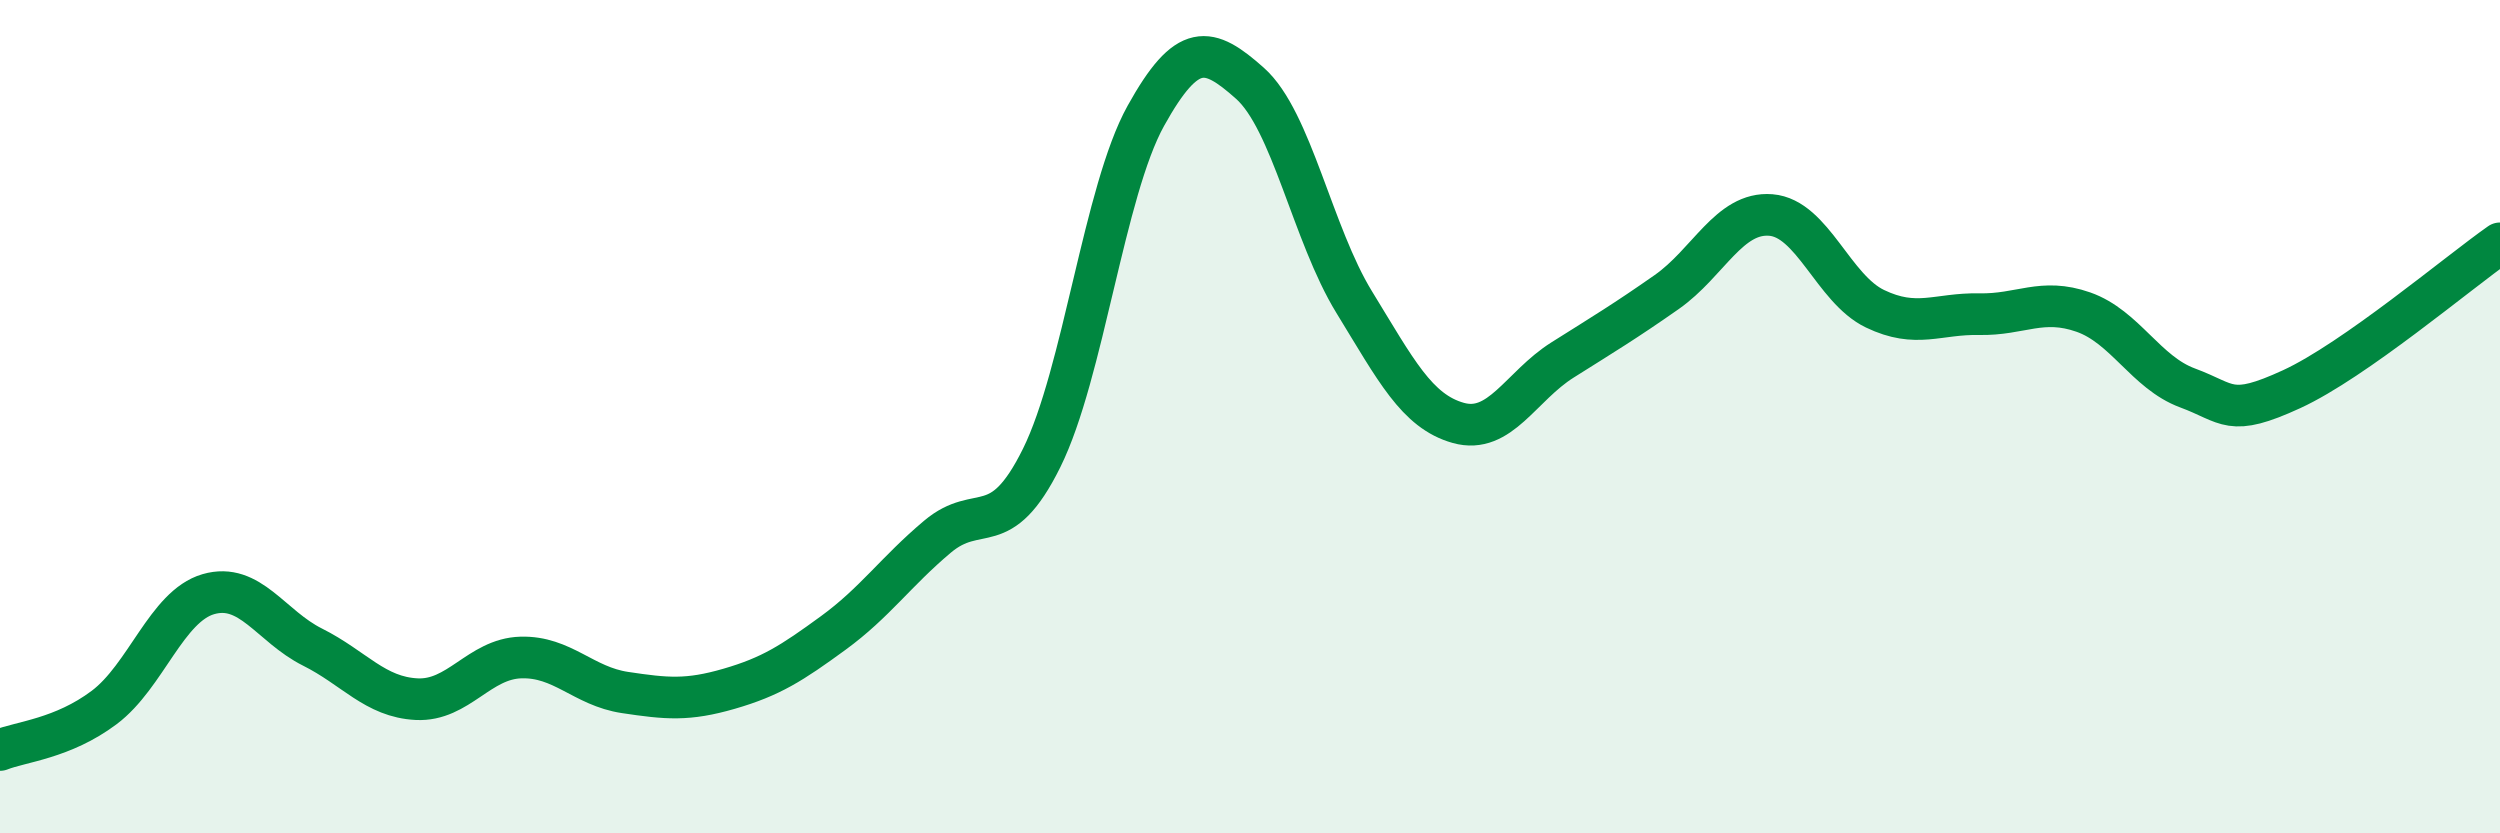
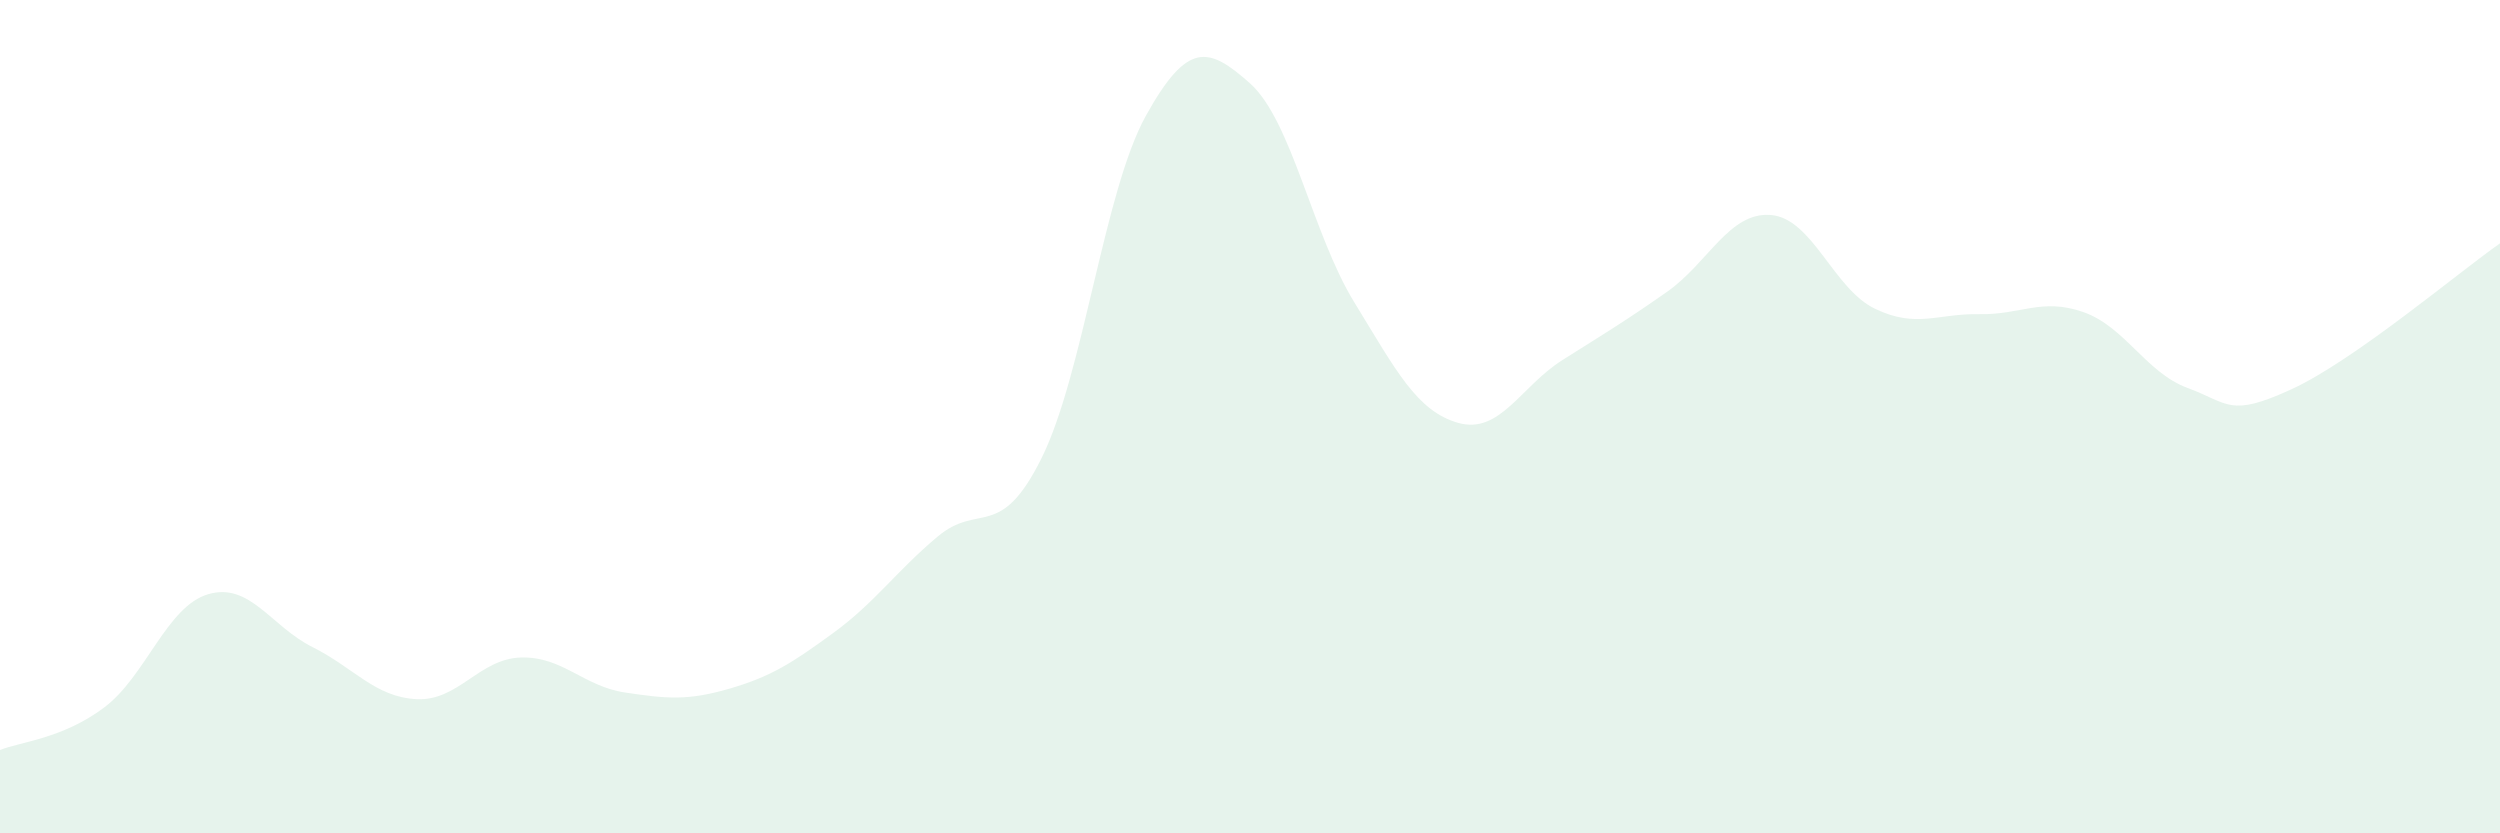
<svg xmlns="http://www.w3.org/2000/svg" width="60" height="20" viewBox="0 0 60 20">
  <path d="M 0,18 C 0.5,17.8 1.5,17.73 2.5,16.98 C 3.5,16.23 4,14.55 5,14.26 C 6,13.97 6.5,15.03 7.5,15.53 C 8.5,16.03 9,16.73 10,16.78 C 11,16.83 11.5,15.81 12.5,15.78 C 13.5,15.75 14,16.47 15,16.62 C 16,16.77 16.5,16.82 17.5,16.53 C 18.5,16.24 19,15.92 20,15.19 C 21,14.46 21.5,13.72 22.5,12.88 C 23.5,12.04 24,13.01 25,10.99 C 26,8.97 26.5,4.58 27.5,2.78 C 28.5,0.98 29,1.11 30,2 C 31,2.89 31.5,5.62 32.5,7.25 C 33.5,8.88 34,9.87 35,10.15 C 36,10.43 36.5,9.27 37.5,8.64 C 38.5,8.01 39,7.71 40,7.01 C 41,6.31 41.5,5.08 42.5,5.16 C 43.5,5.24 44,6.93 45,7.41 C 46,7.89 46.5,7.52 47.5,7.54 C 48.5,7.56 49,7.14 50,7.49 C 51,7.84 51.5,8.94 52.5,9.31 C 53.5,9.68 53.5,10.03 55,9.34 C 56.5,8.65 59,6.54 60,5.84L60 20L0 20Z" fill="#008740" opacity="0.1" stroke-linecap="round" stroke-linejoin="round" />
-   <path d="M 0,18 C 0.5,17.8 1.5,17.73 2.5,16.98 C 3.5,16.23 4,14.55 5,14.26 C 6,13.97 6.5,15.03 7.5,15.53 C 8.5,16.03 9,16.73 10,16.78 C 11,16.83 11.5,15.81 12.5,15.78 C 13.5,15.75 14,16.47 15,16.62 C 16,16.77 16.5,16.82 17.5,16.53 C 18.5,16.24 19,15.92 20,15.19 C 21,14.46 21.5,13.72 22.5,12.88 C 23.5,12.04 24,13.01 25,10.99 C 26,8.97 26.5,4.58 27.5,2.78 C 28.5,0.98 29,1.11 30,2 C 31,2.89 31.5,5.62 32.5,7.25 C 33.5,8.88 34,9.87 35,10.15 C 36,10.43 36.5,9.27 37.5,8.64 C 38.5,8.01 39,7.71 40,7.01 C 41,6.31 41.5,5.08 42.5,5.16 C 43.5,5.24 44,6.93 45,7.41 C 46,7.89 46.5,7.52 47.5,7.54 C 48.5,7.56 49,7.14 50,7.49 C 51,7.84 51.5,8.94 52.5,9.31 C 53.5,9.68 53.5,10.03 55,9.34 C 56.5,8.65 59,6.54 60,5.84" stroke="#008740" stroke-width="1" fill="none" stroke-linecap="round" stroke-linejoin="round" />
</svg>